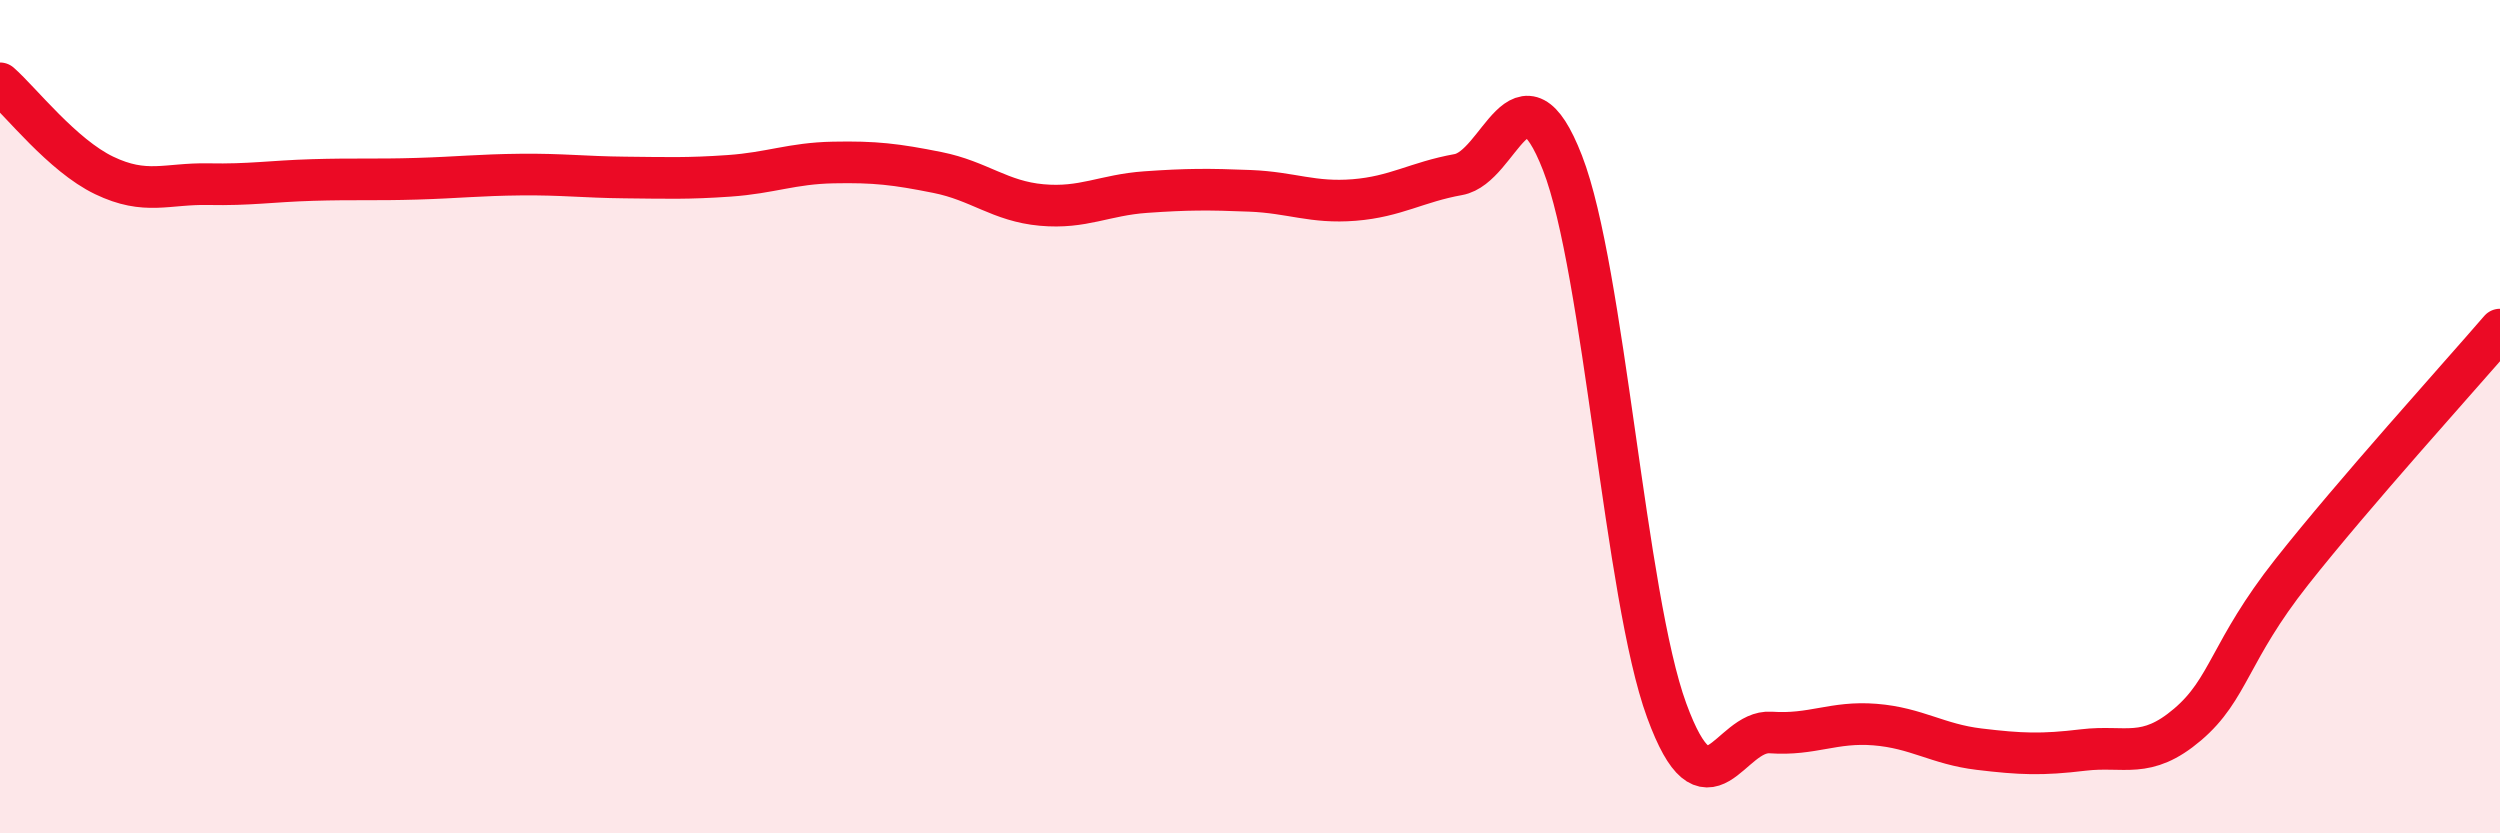
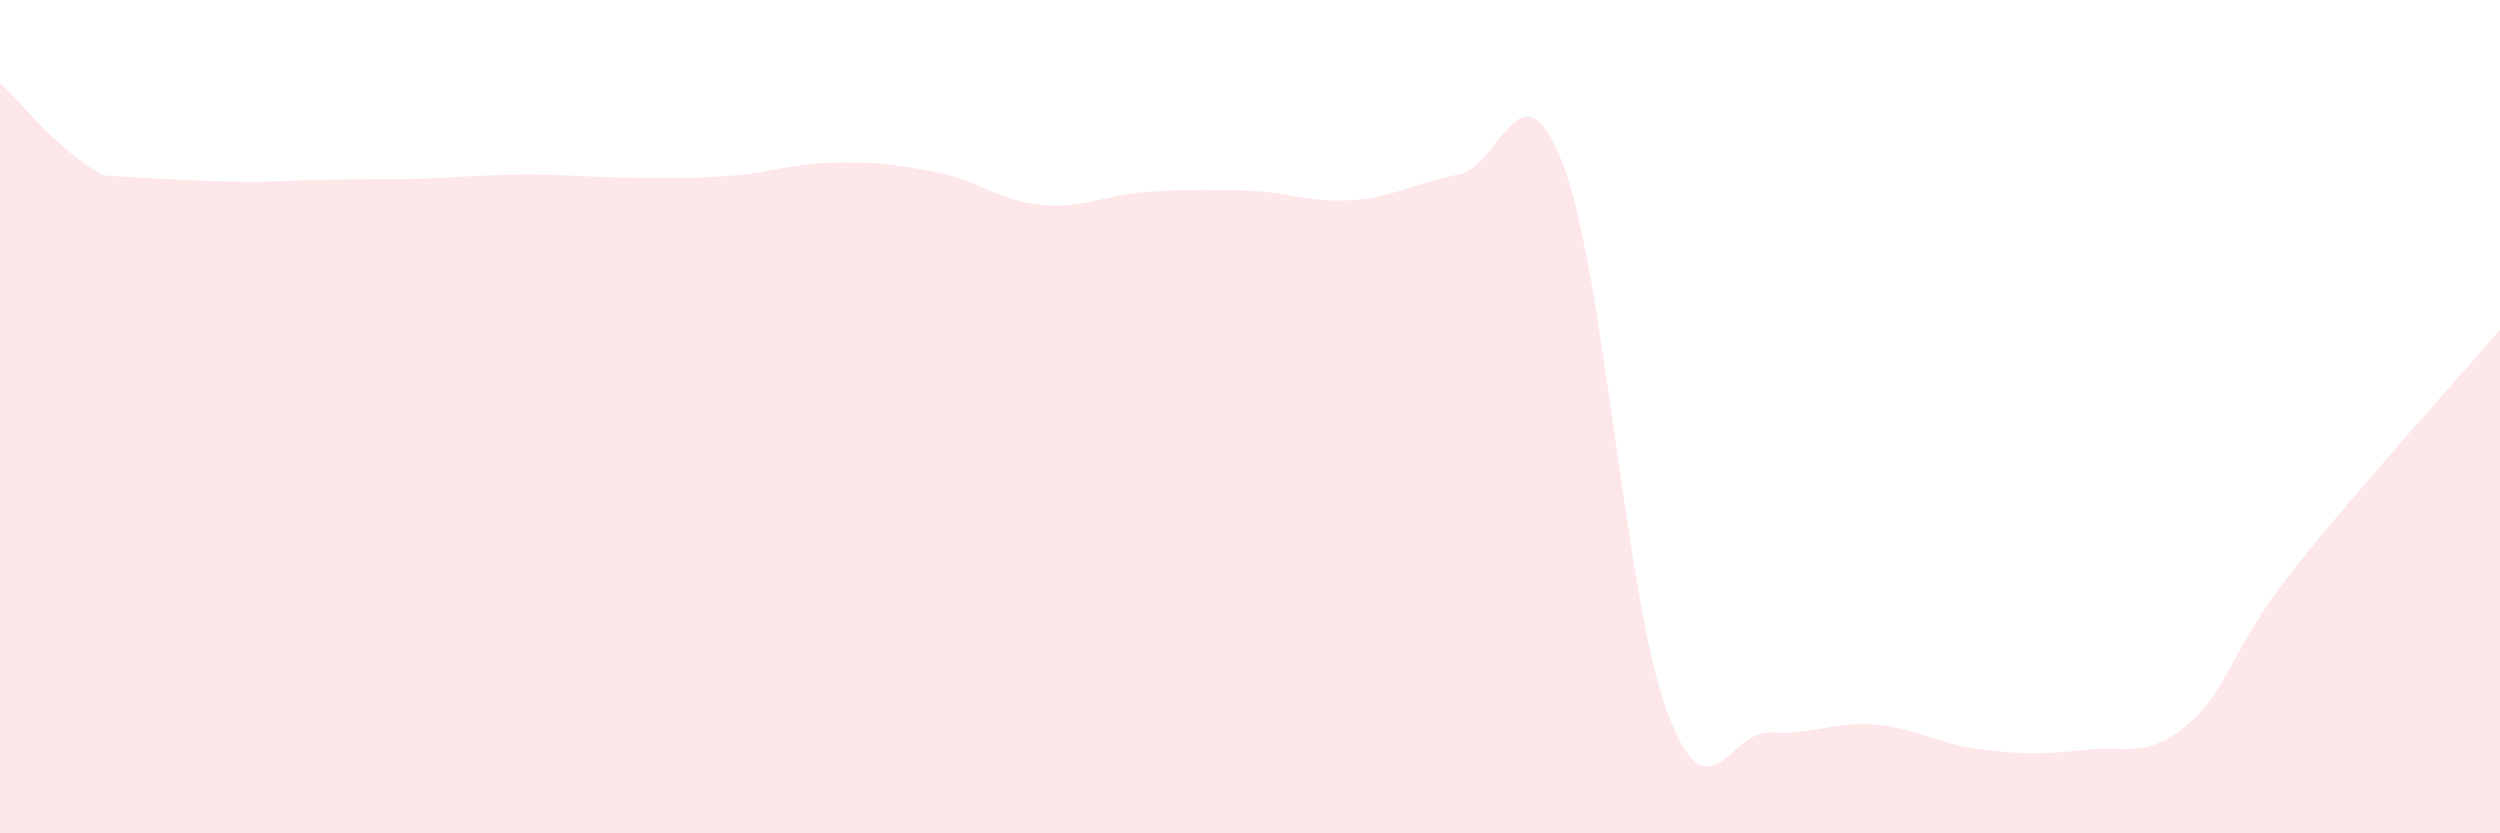
<svg xmlns="http://www.w3.org/2000/svg" width="60" height="20" viewBox="0 0 60 20">
-   <path d="M 0,2 C 0.5,2.44 1.5,3.73 2.5,4.21 C 3.5,4.69 4,4.4 5,4.42 C 6,4.44 6.5,4.35 7.5,4.32 C 8.5,4.29 9,4.32 10,4.29 C 11,4.26 11.5,4.2 12.5,4.19 C 13.5,4.18 14,4.25 15,4.26 C 16,4.27 16.5,4.29 17.5,4.22 C 18.5,4.15 19,3.92 20,3.9 C 21,3.88 21.5,3.94 22.5,4.14 C 23.5,4.34 24,4.83 25,4.92 C 26,5.01 26.5,4.68 27.5,4.61 C 28.5,4.54 29,4.54 30,4.58 C 31,4.62 31.5,4.88 32.5,4.8 C 33.5,4.72 34,4.37 35,4.19 C 36,4.01 36.5,1.34 37.5,3.91 C 38.5,6.48 39,14.32 40,17.05 C 41,19.78 41.5,17.51 42.5,17.58 C 43.5,17.65 44,17.31 45,17.39 C 46,17.47 46.5,17.86 47.5,17.98 C 48.5,18.1 49,18.12 50,18 C 51,17.88 51.5,18.24 52.5,17.39 C 53.5,16.54 53.5,15.63 55,13.73 C 56.5,11.83 59,9.07 60,7.91L60 20L0 20Z" fill="#EB0A25" opacity="0.1" stroke-linecap="round" stroke-linejoin="round" />
-   <path d="M 0,2 C 0.5,2.44 1.5,3.73 2.5,4.21 C 3.5,4.69 4,4.4 5,4.42 C 6,4.44 6.5,4.35 7.5,4.32 C 8.5,4.29 9,4.32 10,4.29 C 11,4.26 11.5,4.2 12.5,4.19 C 13.5,4.18 14,4.25 15,4.26 C 16,4.27 16.5,4.29 17.5,4.22 C 18.5,4.15 19,3.92 20,3.9 C 21,3.88 21.5,3.94 22.5,4.14 C 23.5,4.34 24,4.83 25,4.92 C 26,5.01 26.5,4.68 27.5,4.61 C 28.5,4.54 29,4.54 30,4.58 C 31,4.62 31.5,4.88 32.5,4.8 C 33.5,4.72 34,4.37 35,4.19 C 36,4.01 36.5,1.34 37.5,3.91 C 38.5,6.48 39,14.32 40,17.05 C 41,19.78 41.5,17.51 42.5,17.58 C 43.5,17.65 44,17.31 45,17.39 C 46,17.47 46.5,17.86 47.5,17.98 C 48.5,18.1 49,18.12 50,18 C 51,17.88 51.5,18.24 52.5,17.39 C 53.5,16.54 53.5,15.63 55,13.73 C 56.5,11.83 59,9.07 60,7.91" stroke="#EB0A25" stroke-width="1" fill="none" stroke-linecap="round" stroke-linejoin="round" />
+   <path d="M 0,2 C 0.5,2.44 1.5,3.73 2.5,4.21 C 6,4.44 6.5,4.35 7.5,4.32 C 8.5,4.29 9,4.32 10,4.29 C 11,4.26 11.5,4.2 12.5,4.19 C 13.5,4.18 14,4.25 15,4.26 C 16,4.27 16.5,4.29 17.5,4.22 C 18.5,4.15 19,3.92 20,3.9 C 21,3.88 21.5,3.94 22.5,4.14 C 23.5,4.34 24,4.83 25,4.92 C 26,5.01 26.5,4.68 27.5,4.61 C 28.5,4.54 29,4.54 30,4.58 C 31,4.62 31.5,4.88 32.5,4.8 C 33.5,4.72 34,4.37 35,4.19 C 36,4.01 36.5,1.34 37.5,3.91 C 38.5,6.48 39,14.32 40,17.05 C 41,19.78 41.5,17.51 42.5,17.58 C 43.5,17.65 44,17.31 45,17.39 C 46,17.47 46.5,17.86 47.5,17.98 C 48.5,18.1 49,18.12 50,18 C 51,17.88 51.5,18.24 52.5,17.39 C 53.5,16.54 53.5,15.63 55,13.73 C 56.5,11.83 59,9.07 60,7.91L60 20L0 20Z" fill="#EB0A25" opacity="0.1" stroke-linecap="round" stroke-linejoin="round" />
</svg>